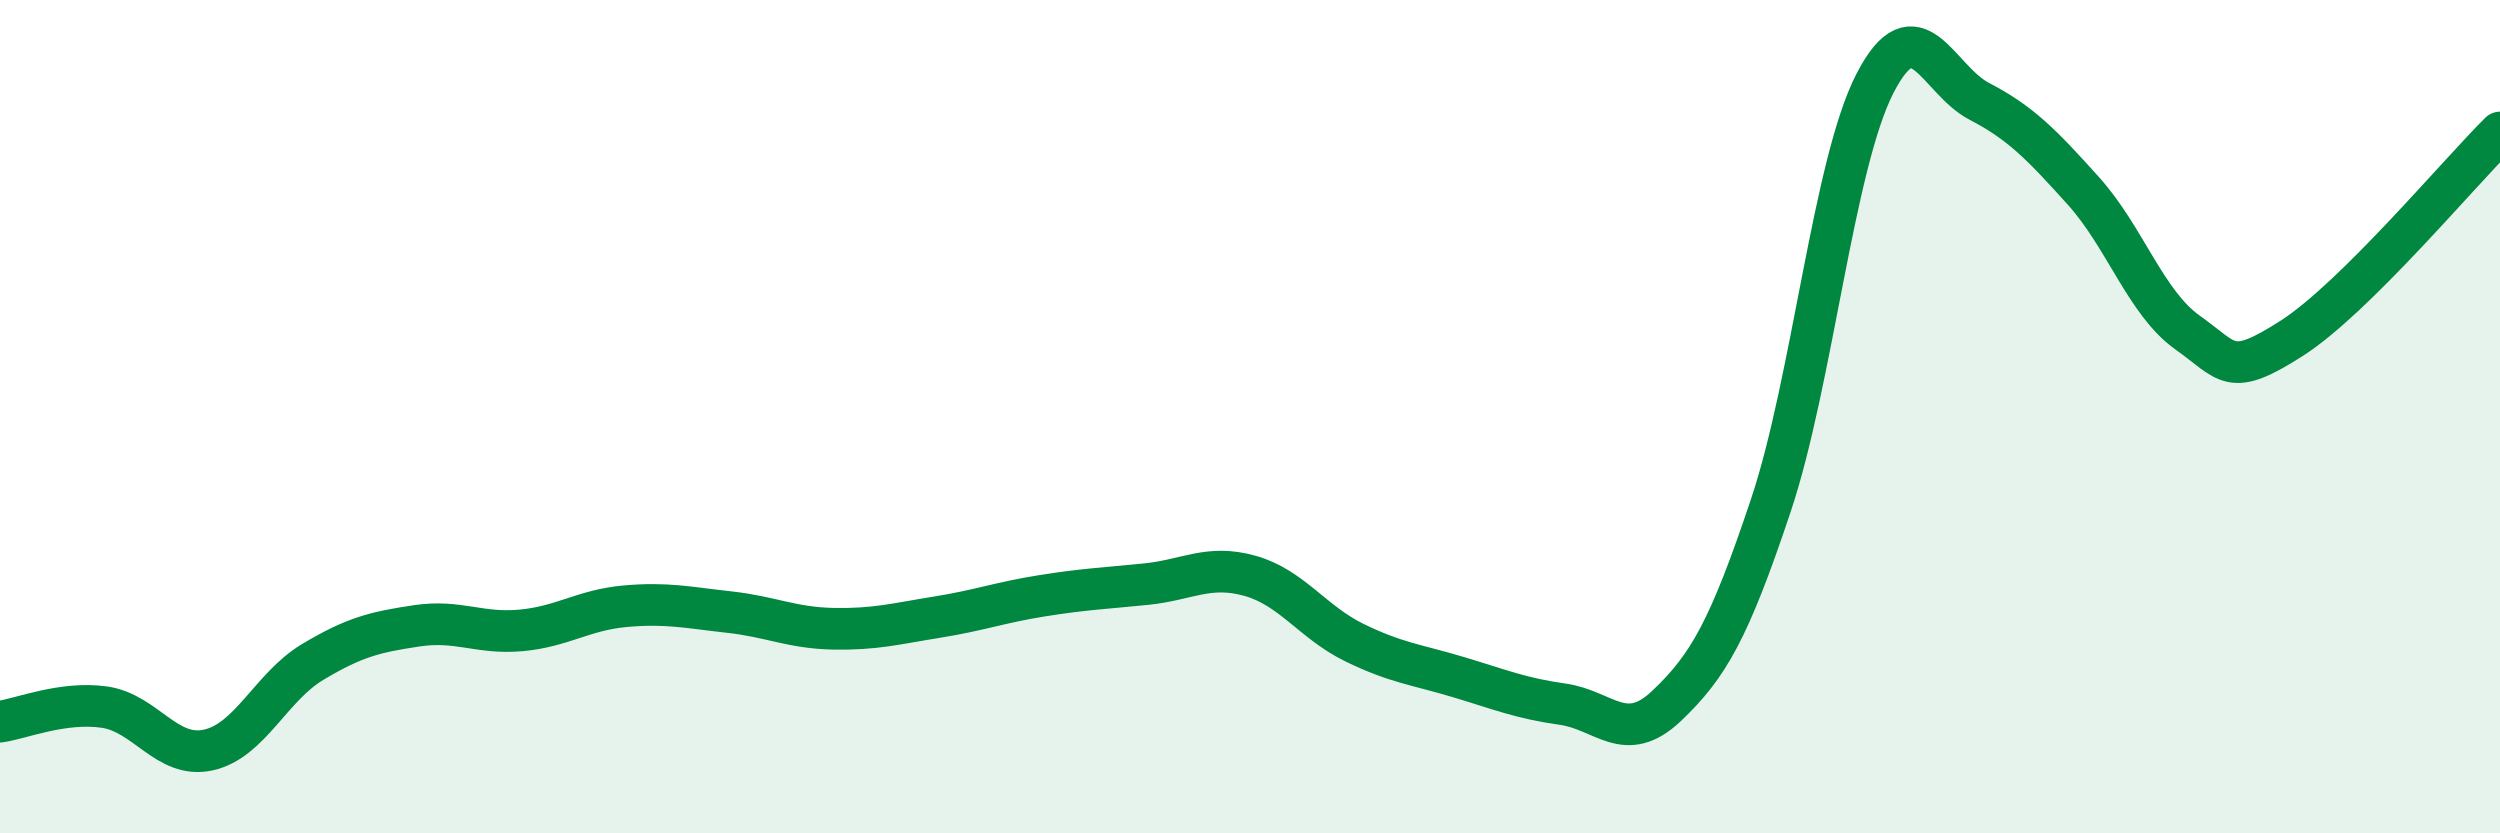
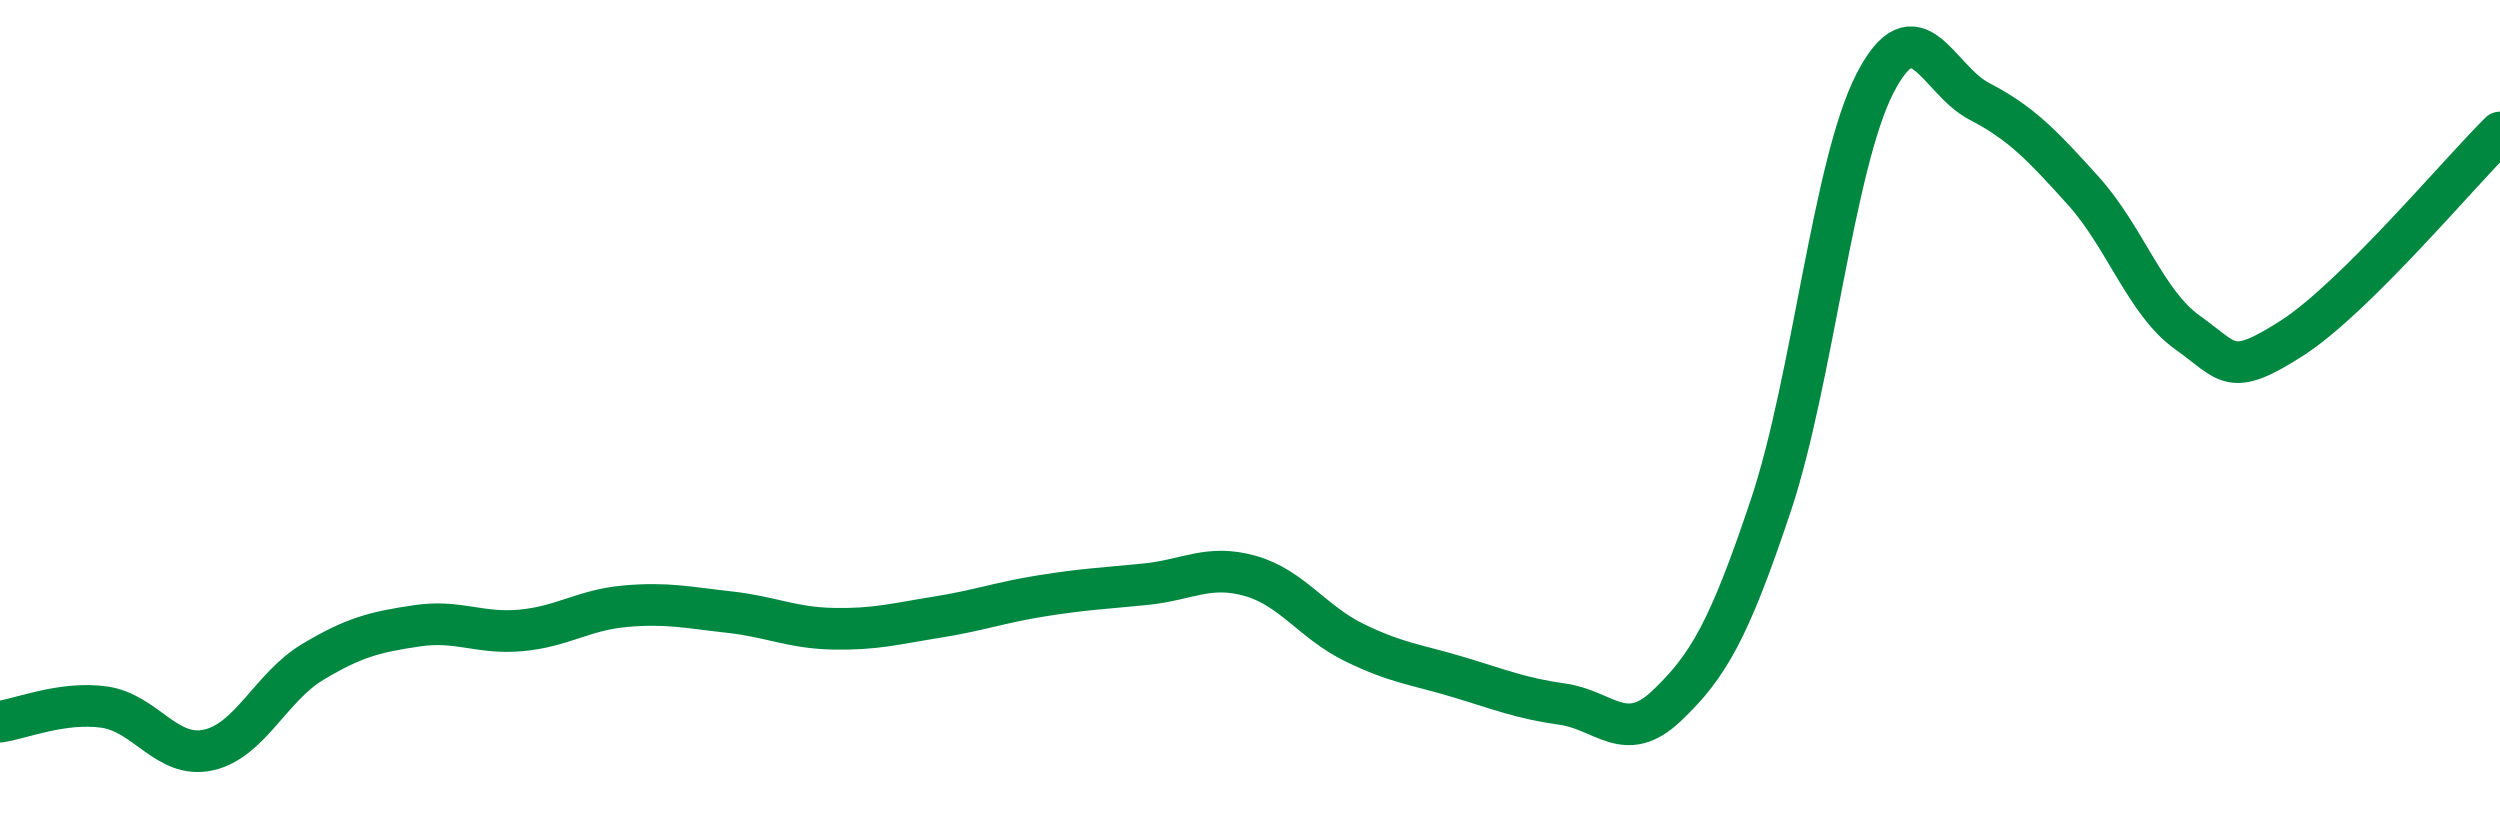
<svg xmlns="http://www.w3.org/2000/svg" width="60" height="20" viewBox="0 0 60 20">
-   <path d="M 0,17.32 C 0.5,17.25 1.5,16.83 2.5,16.97 C 3.5,17.11 4,18.22 5,18 C 6,17.78 6.5,16.49 7.5,15.89 C 8.5,15.29 9,15.17 10,15.02 C 11,14.87 11.5,15.22 12.5,15.13 C 13.5,15.04 14,14.64 15,14.55 C 16,14.46 16.5,14.58 17.5,14.69 C 18.5,14.8 19,15.07 20,15.09 C 21,15.11 21.5,14.97 22.5,14.81 C 23.5,14.65 24,14.46 25,14.3 C 26,14.14 26.5,14.12 27.5,14.02 C 28.5,13.92 29,13.54 30,13.82 C 31,14.1 31.5,14.93 32.5,15.42 C 33.5,15.91 34,15.95 35,16.25 C 36,16.55 36.5,16.76 37.5,16.9 C 38.5,17.04 39,17.89 40,16.94 C 41,15.99 41.5,15.12 42.5,12.13 C 43.5,9.14 44,3.94 45,2 C 46,0.06 46.5,1.91 47.5,2.43 C 48.5,2.95 49,3.47 50,4.58 C 51,5.69 51.5,7.27 52.5,7.98 C 53.5,8.69 53.5,9.08 55,8.12 C 56.5,7.16 59,4.17 60,3.18L60 20L0 20Z" fill="#008740" opacity="0.1" stroke-linecap="round" stroke-linejoin="round" />
  <path d="M 0,17.32 C 0.5,17.25 1.5,16.83 2.5,16.97 C 3.5,17.11 4,18.22 5,18 C 6,17.78 6.5,16.49 7.5,15.89 C 8.5,15.29 9,15.17 10,15.02 C 11,14.87 11.5,15.22 12.5,15.13 C 13.5,15.04 14,14.64 15,14.55 C 16,14.46 16.5,14.58 17.5,14.69 C 18.5,14.8 19,15.07 20,15.09 C 21,15.11 21.5,14.97 22.5,14.81 C 23.5,14.65 24,14.46 25,14.3 C 26,14.14 26.5,14.12 27.5,14.02 C 28.5,13.92 29,13.54 30,13.82 C 31,14.1 31.5,14.93 32.5,15.42 C 33.5,15.91 34,15.95 35,16.25 C 36,16.55 36.5,16.76 37.5,16.9 C 38.5,17.04 39,17.89 40,16.94 C 41,15.99 41.5,15.12 42.5,12.13 C 43.5,9.14 44,3.94 45,2 C 46,0.06 46.5,1.91 47.5,2.43 C 48.5,2.95 49,3.47 50,4.58 C 51,5.69 51.5,7.27 52.5,7.98 C 53.5,8.69 53.5,9.08 55,8.12 C 56.5,7.16 59,4.17 60,3.18" stroke="#008740" stroke-width="1" fill="none" stroke-linecap="round" stroke-linejoin="round" />
</svg>